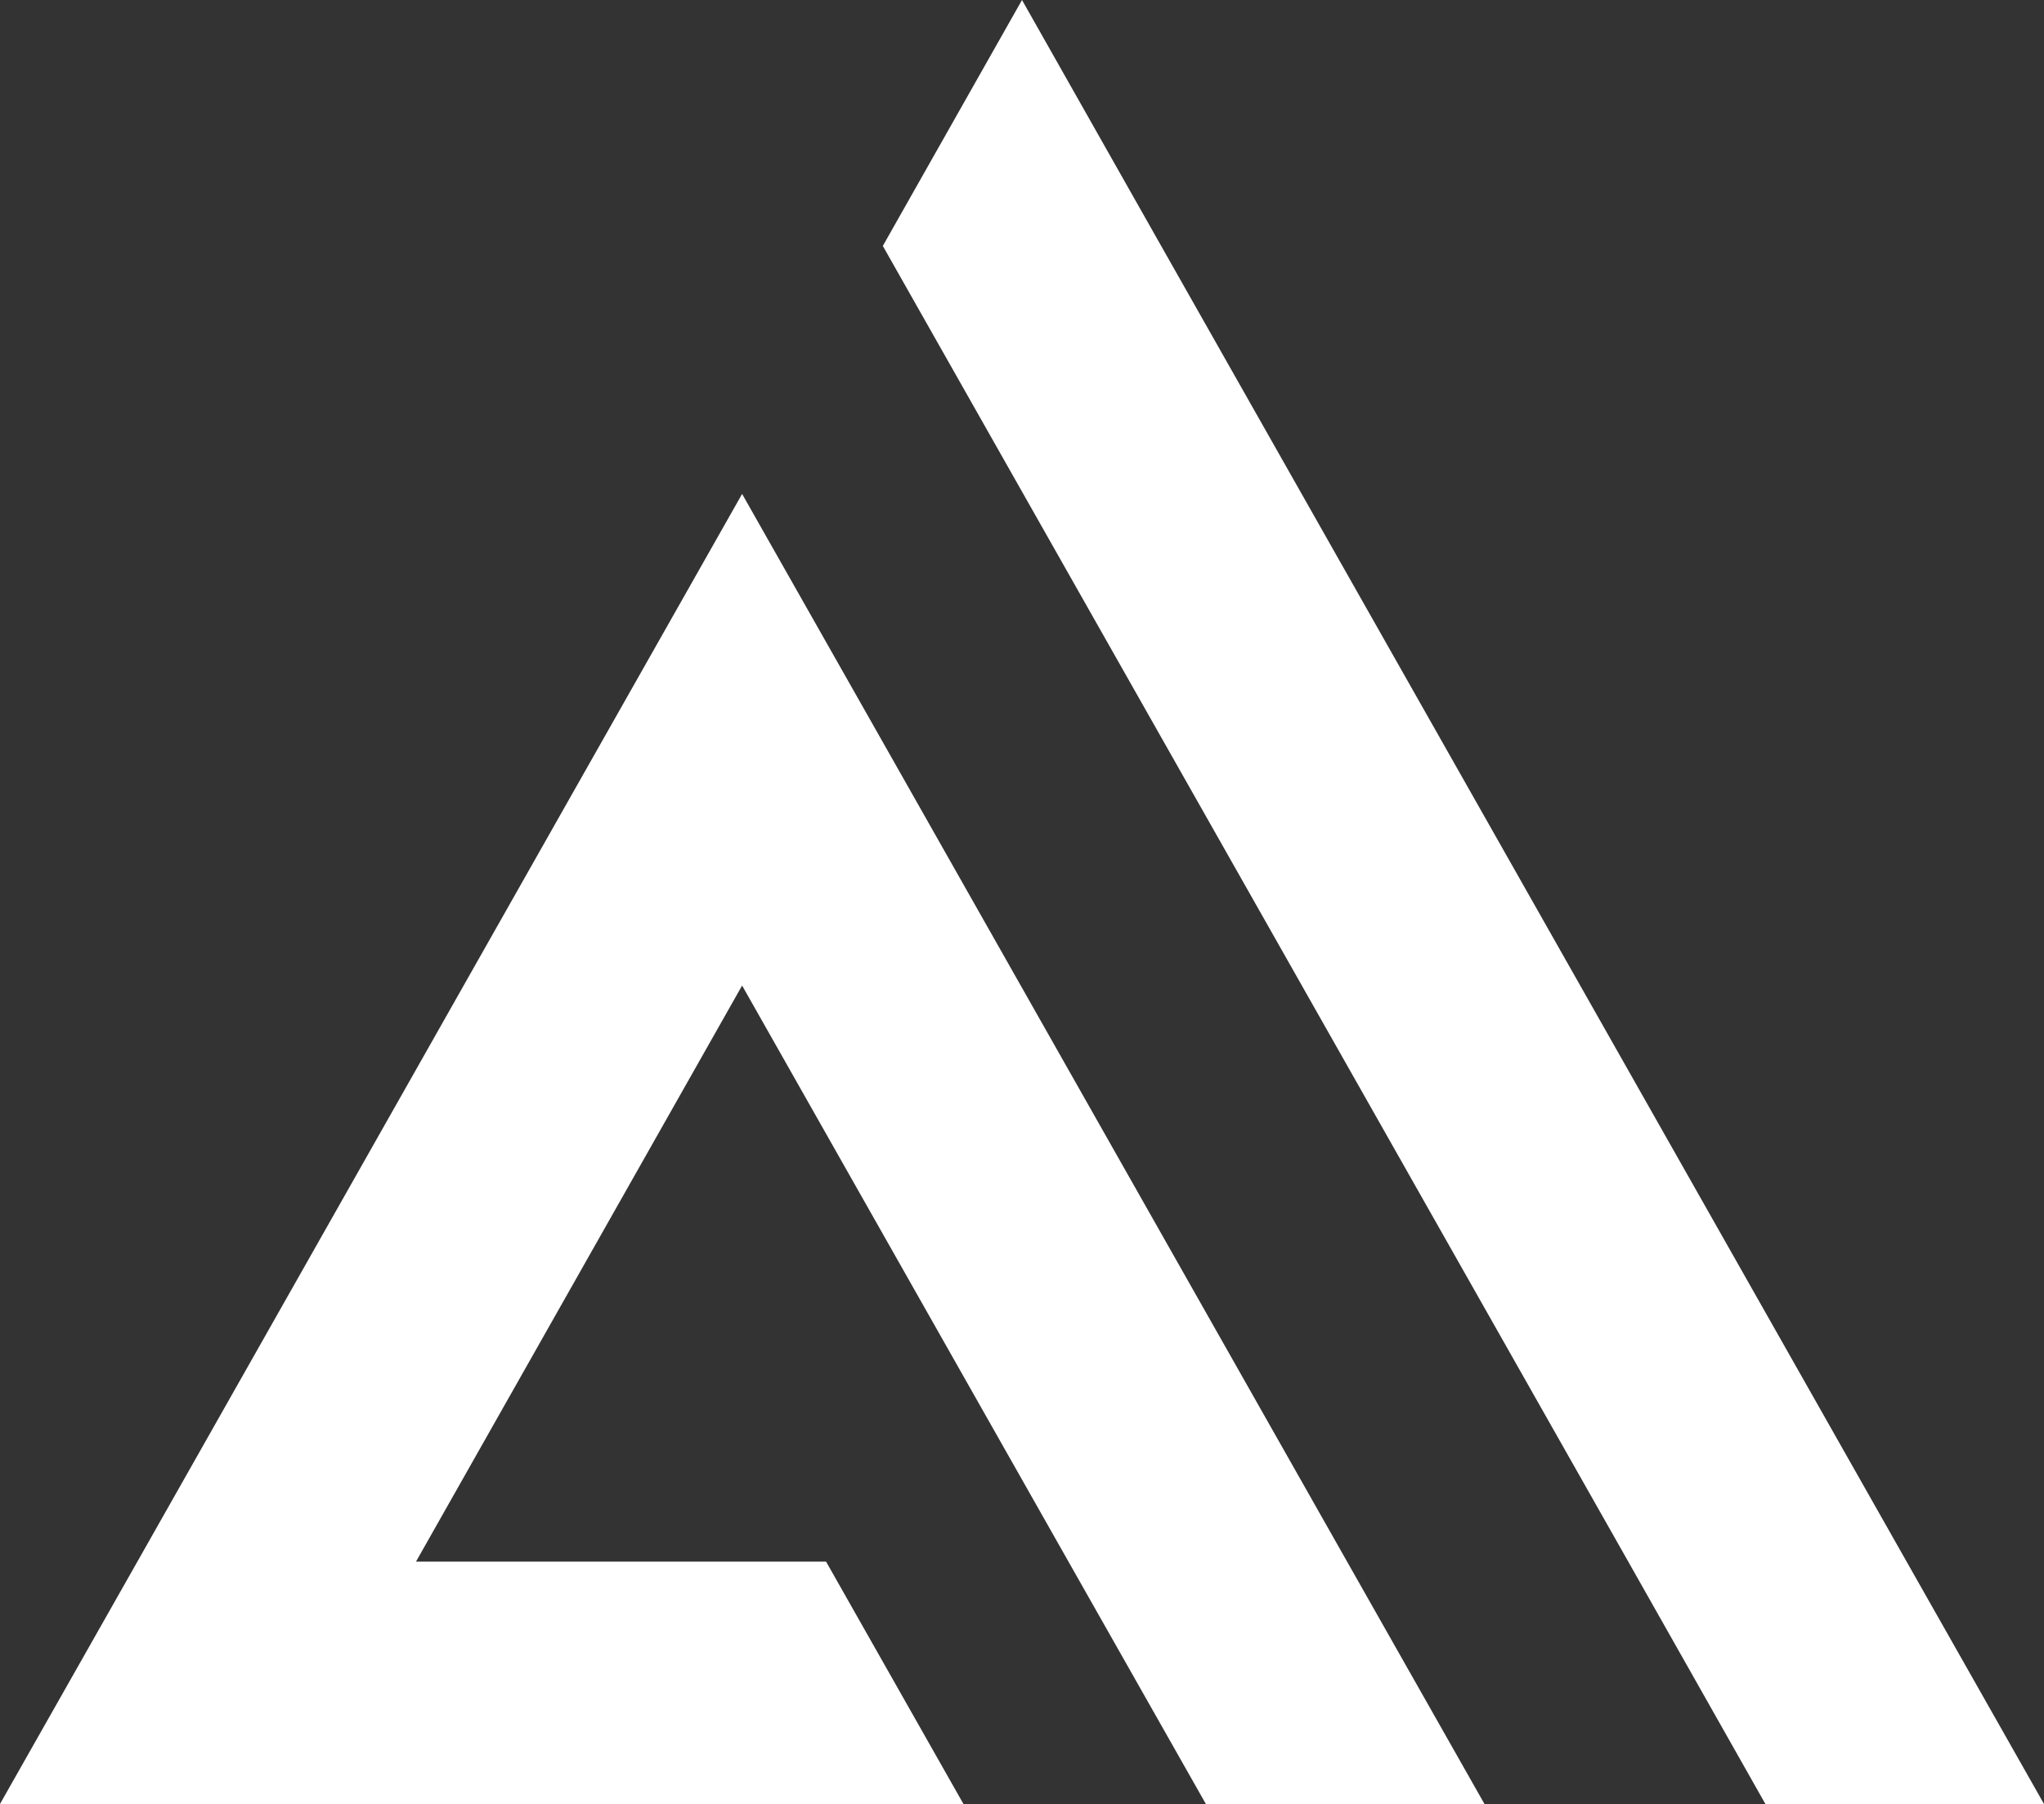
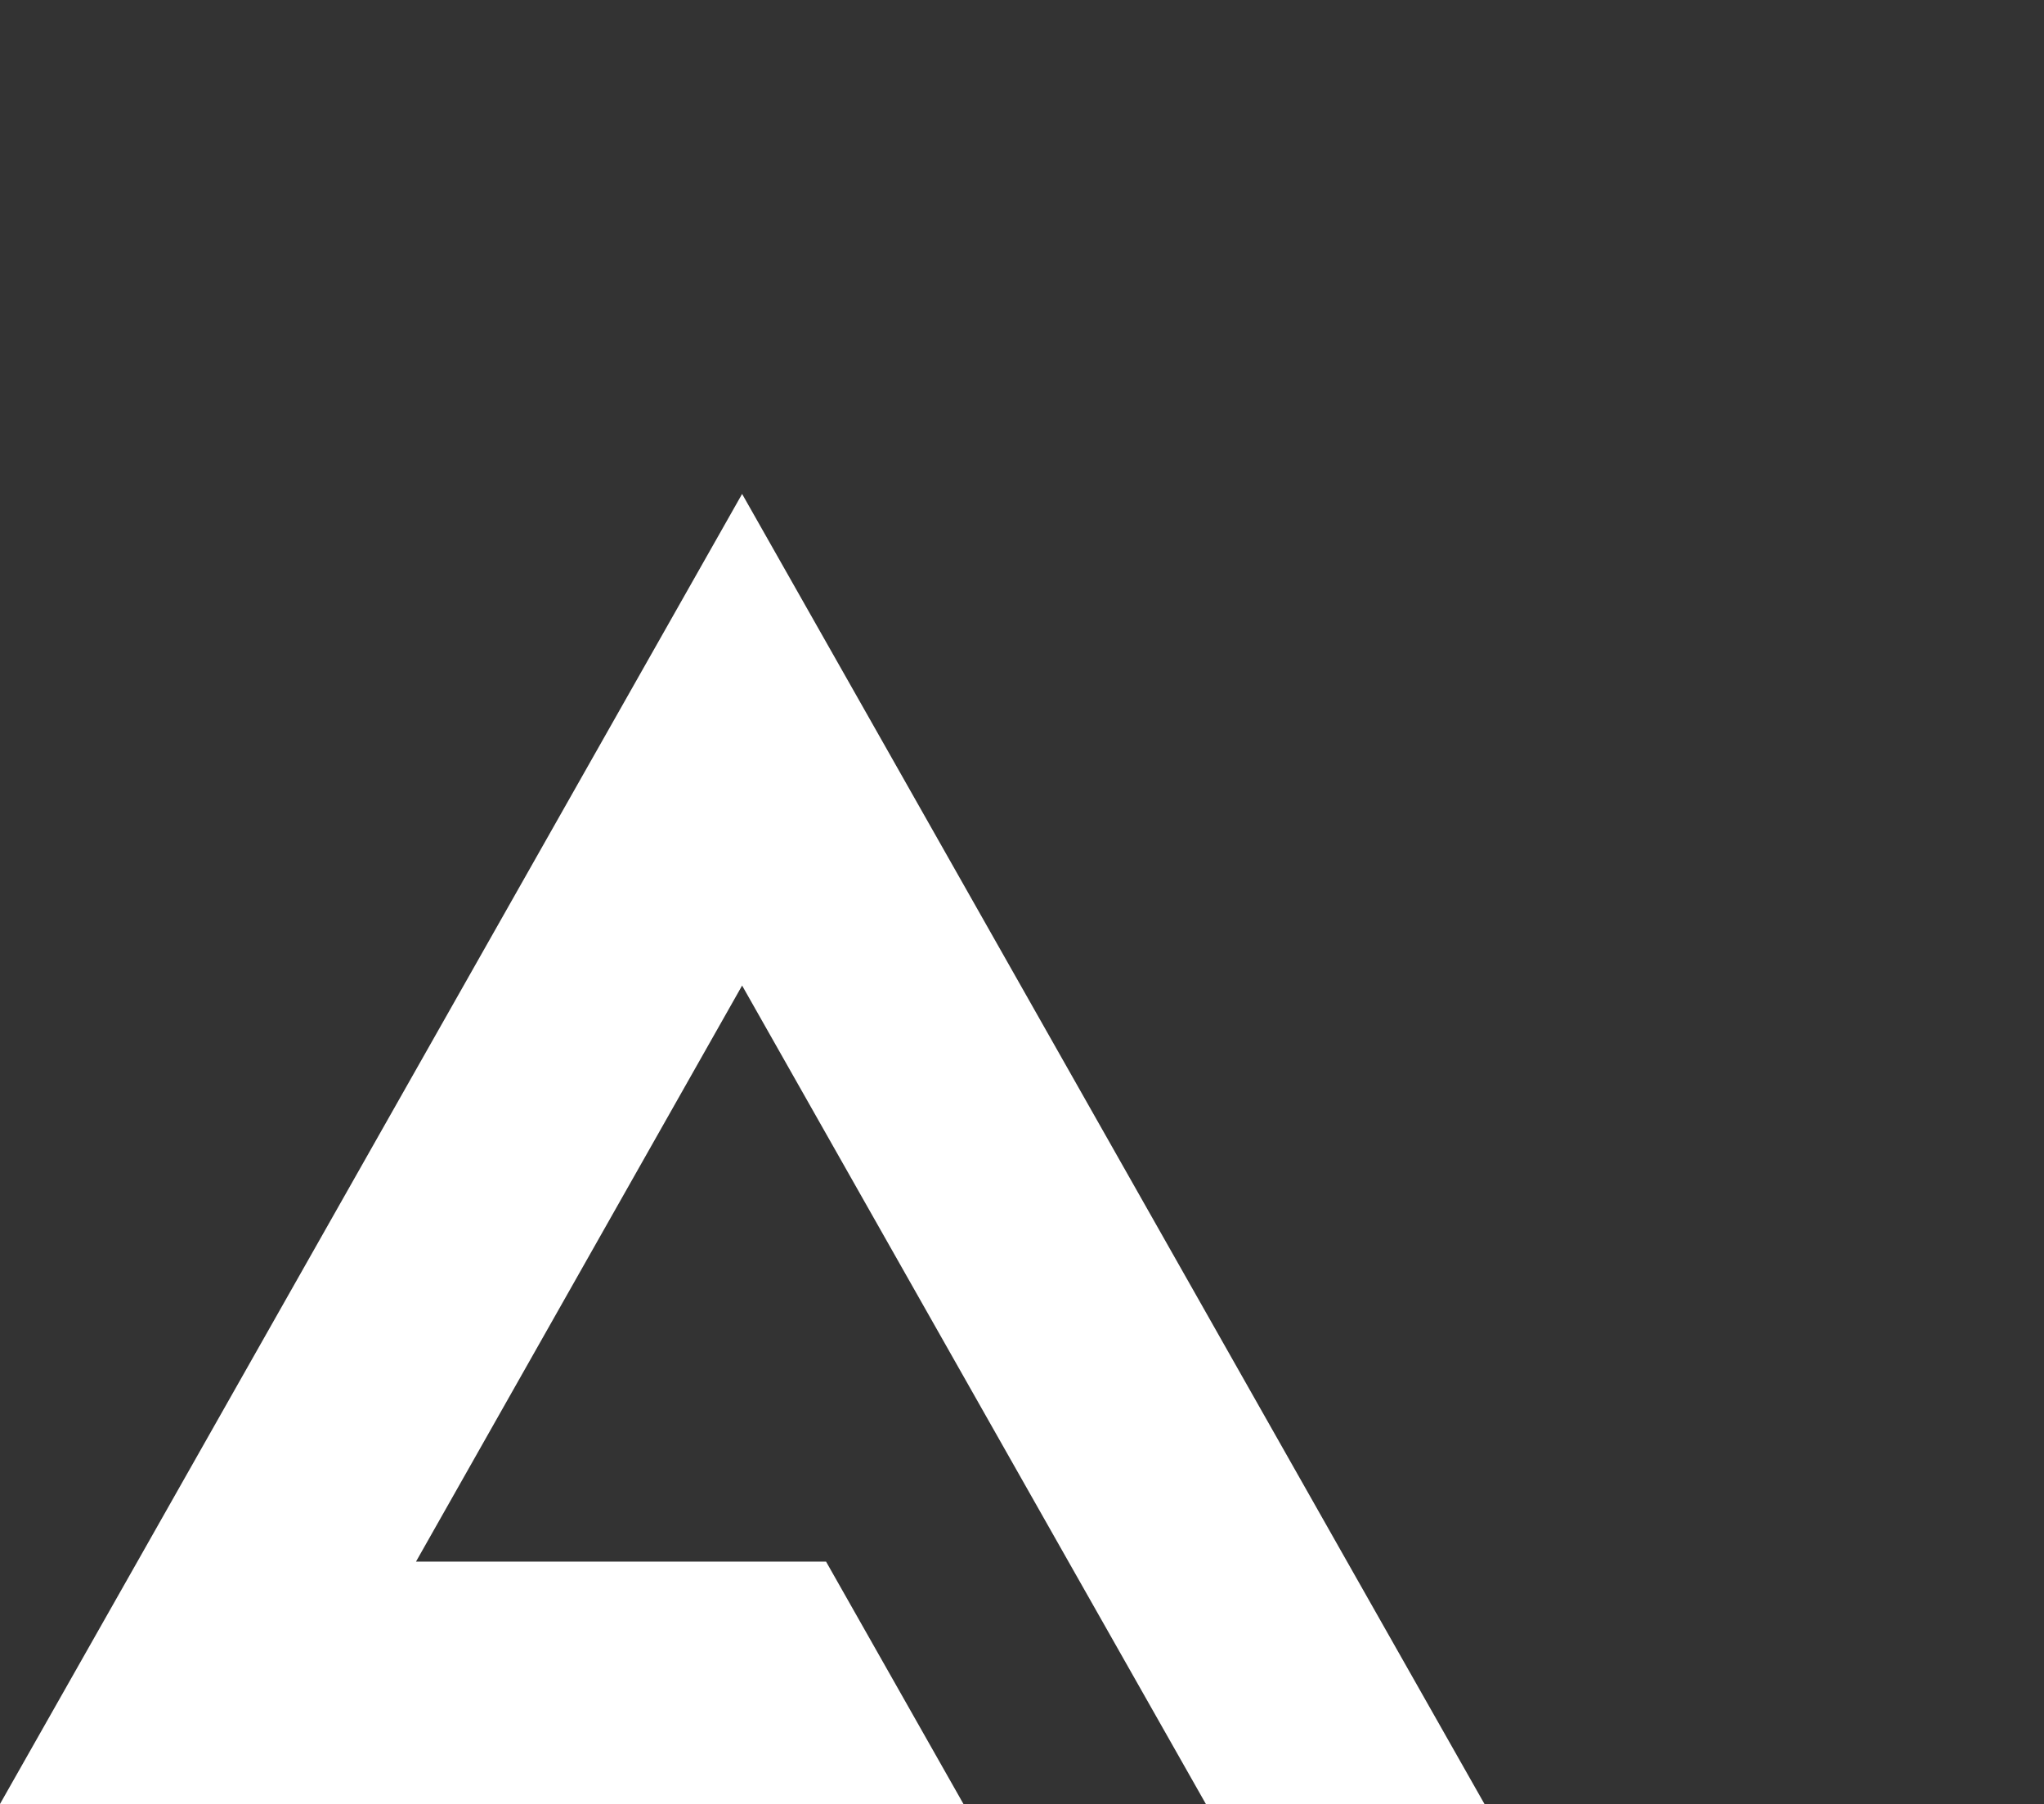
<svg xmlns="http://www.w3.org/2000/svg" id="Layer_1" version="1.1" viewBox="0 0 796 702.7">
  <rect x="0" y="0" width="796" height="702.7" fill="#333333" stroke="none" />
  <defs>
    <style>
      .st0 {
        fill: #fff;
      }
    </style>
  </defs>
  <polygon class="st0" points="0 702.7 375.2 702.7 321.7 608.3 162 608.3 289 383.9 416.1 608.3 469.6 702.7 578.1 702.7 524.6 608.3 343.3 288.2 289 192.4 234.8 288.1 53.5 608.3 0 702.7" />
-   <polygon class="st0" points="398 191.5 634.1 608.3 687.5 702.7 796 702.7 742.5 608.3 452.2 95.8 398 0 343.8 95.8 398 191.5" />
</svg>